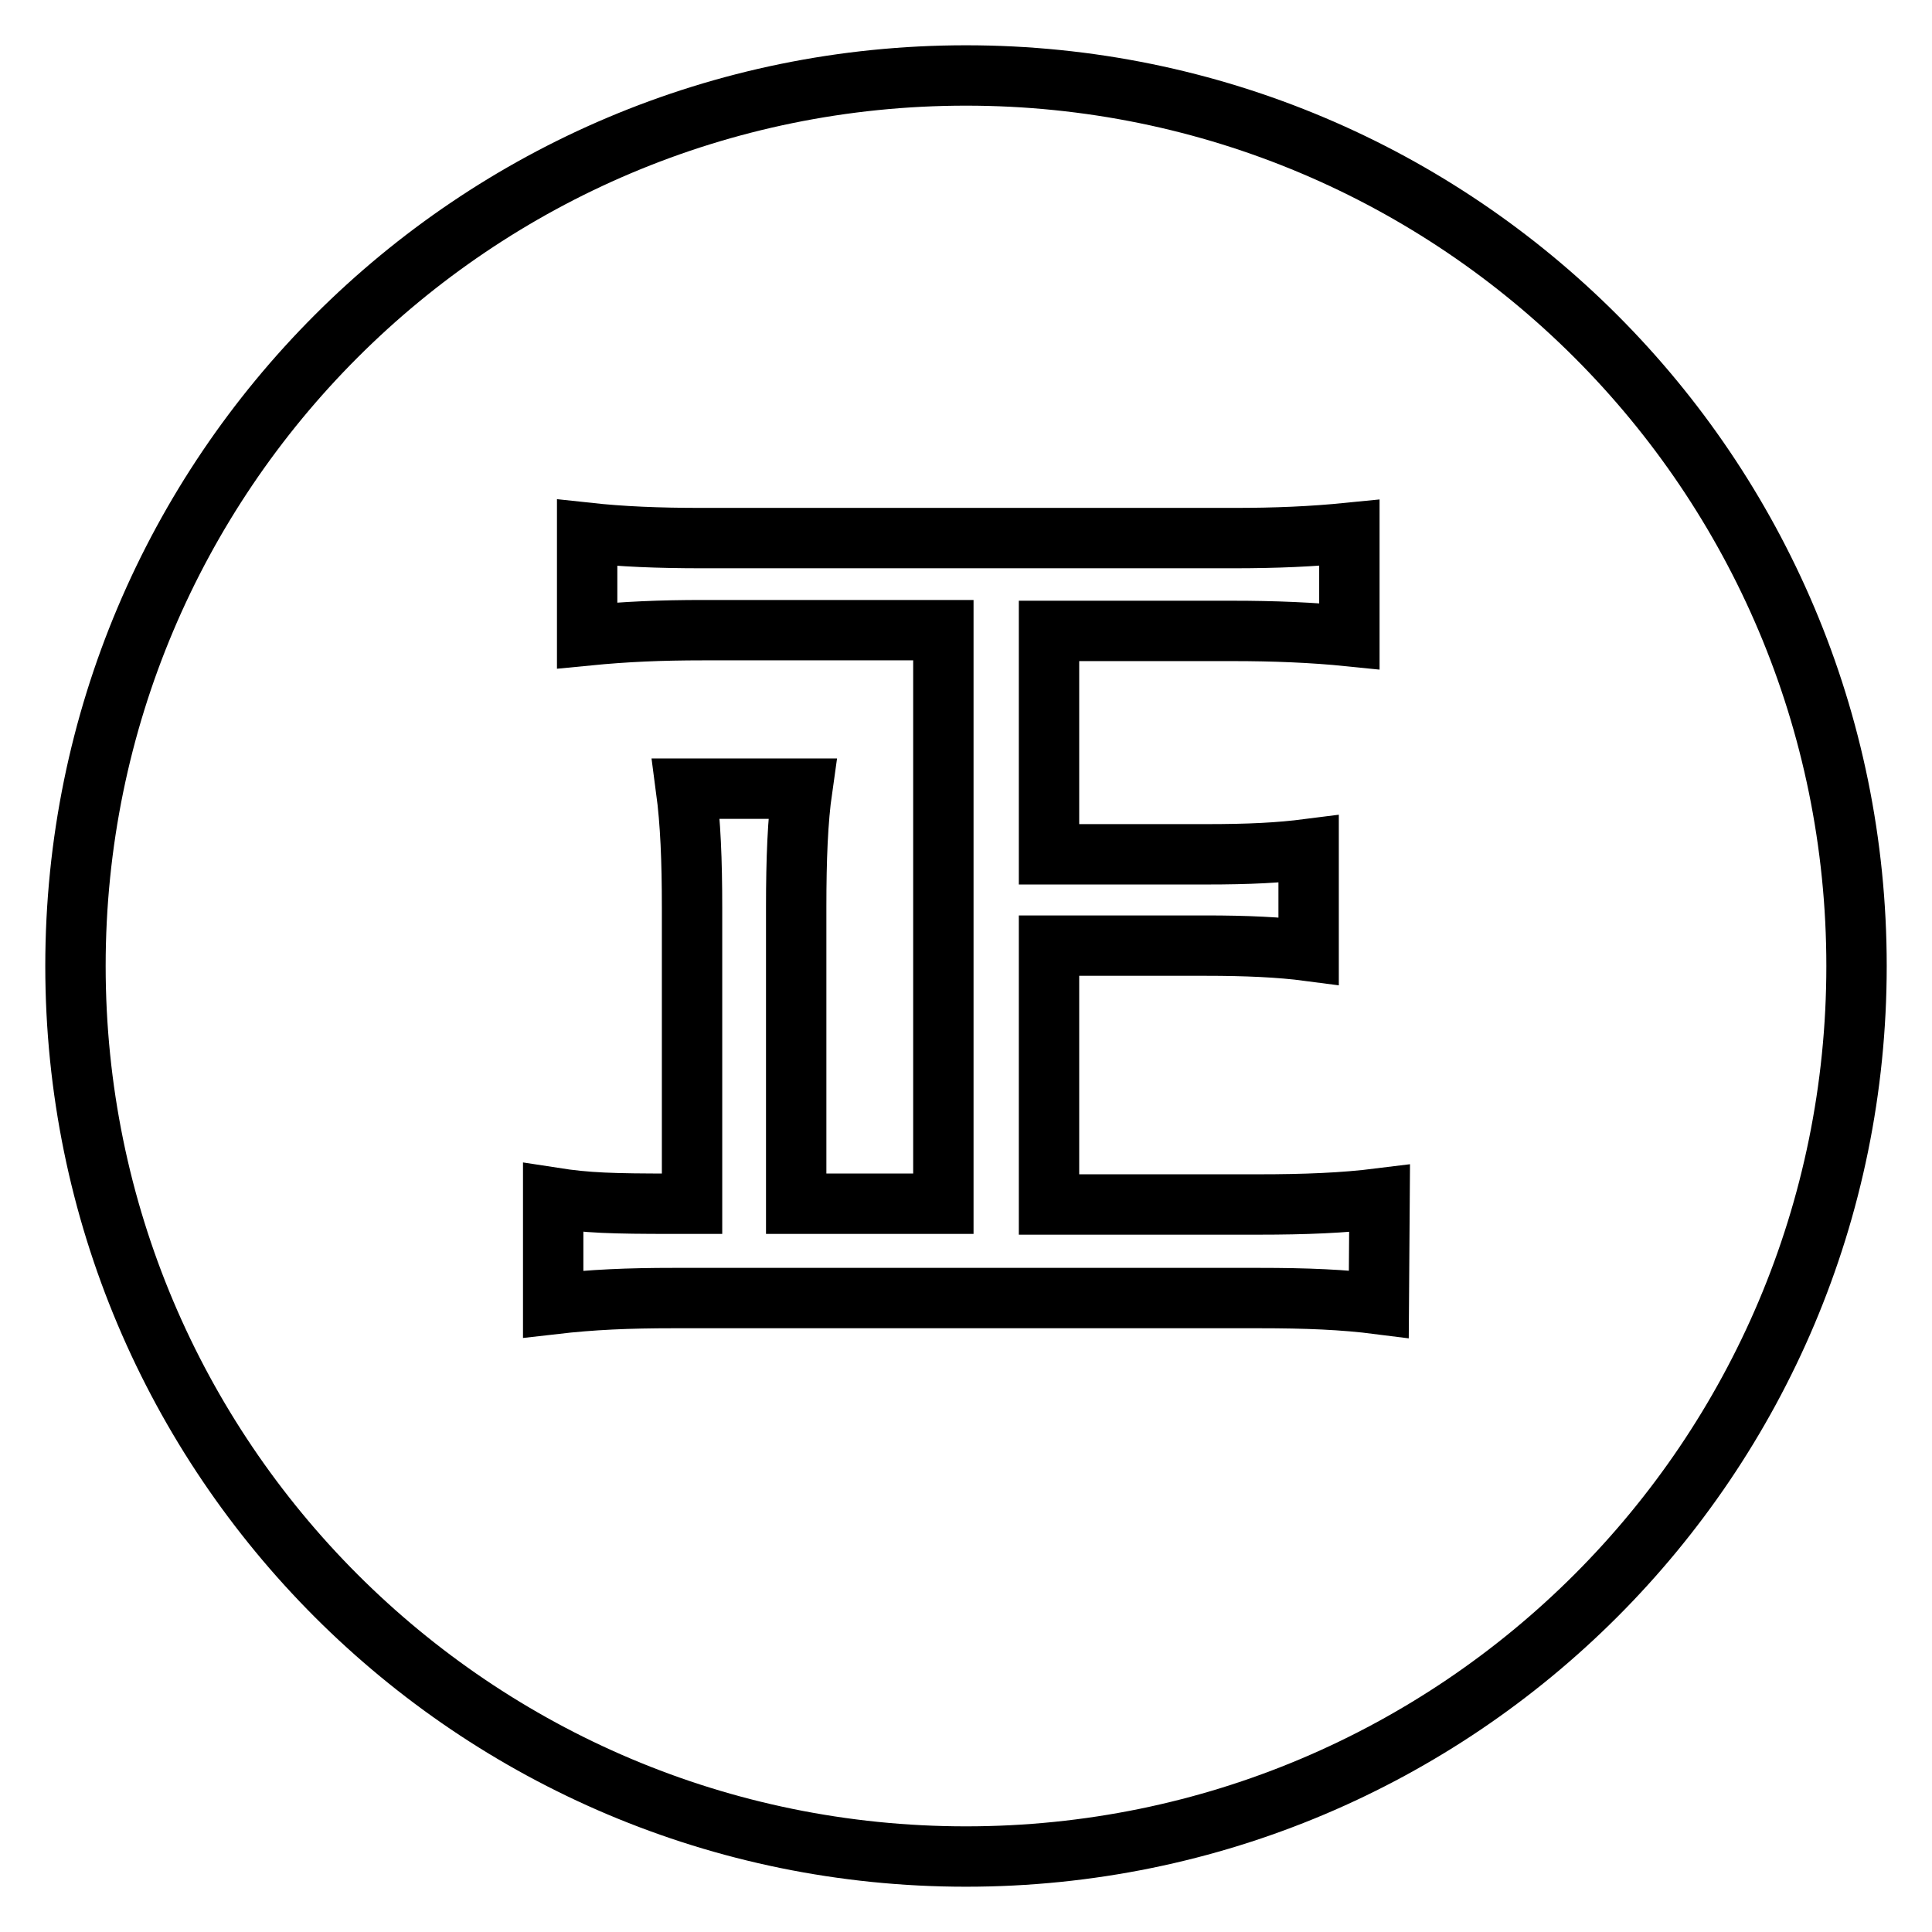
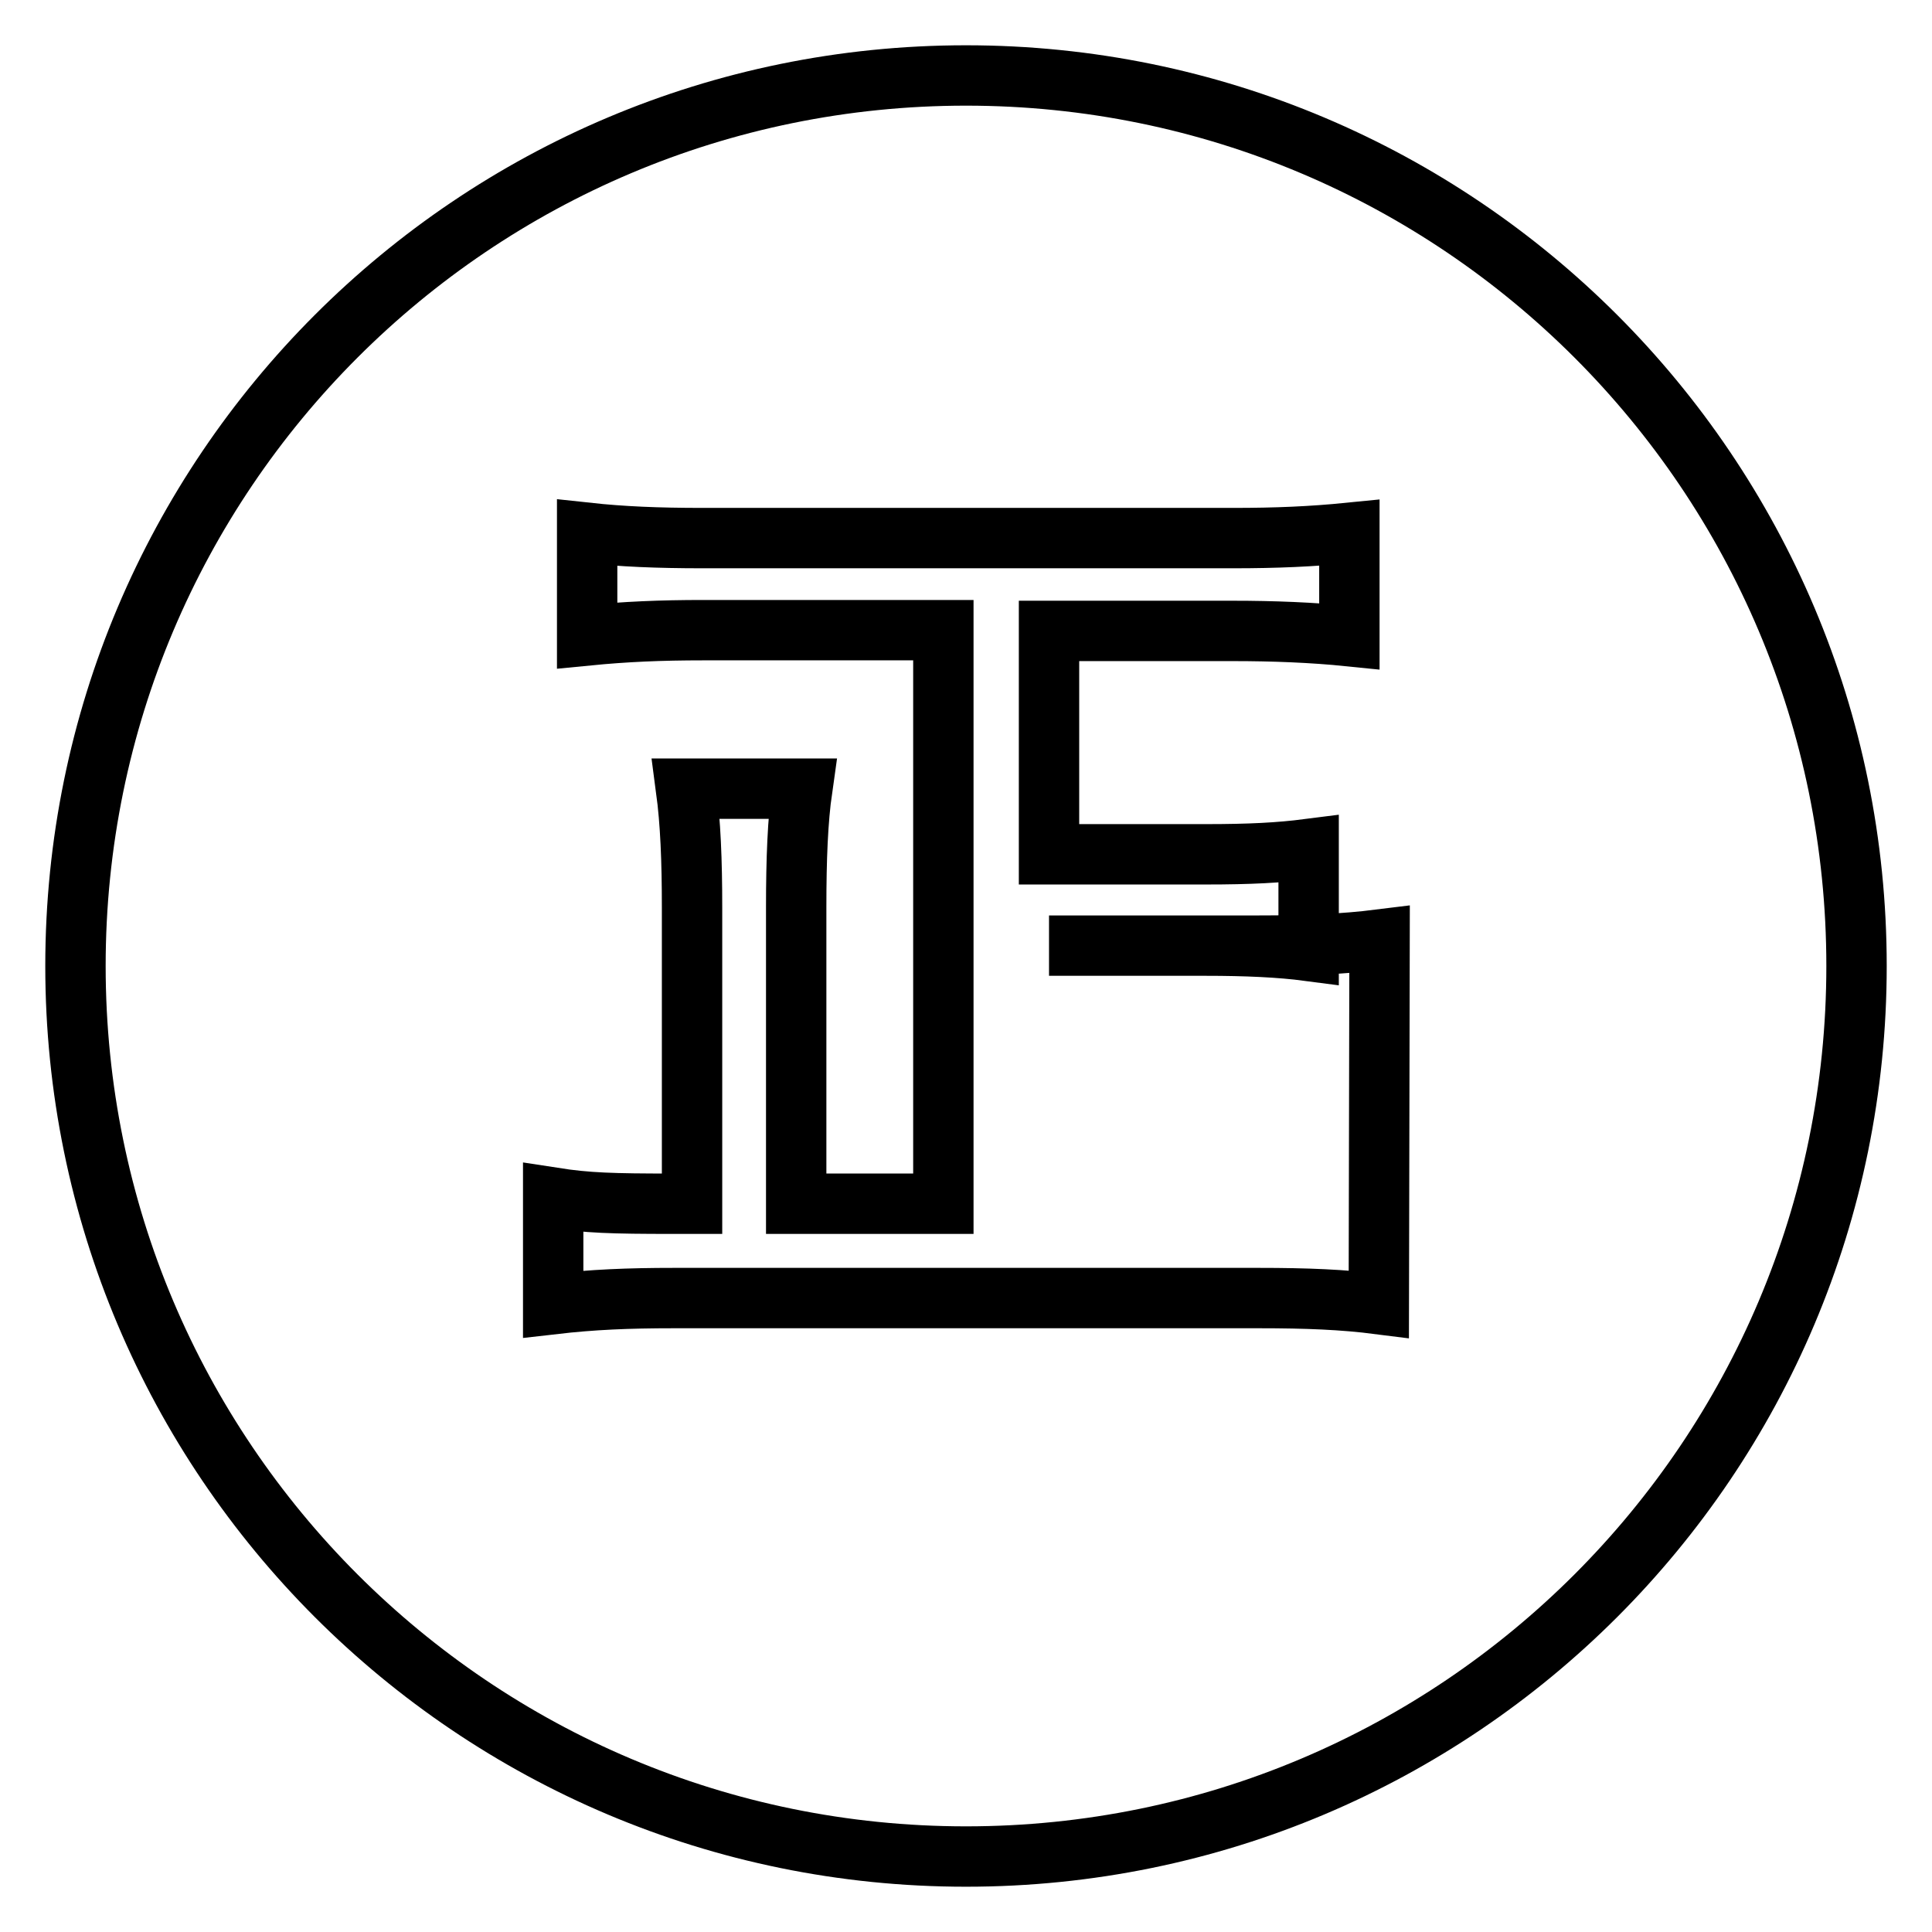
<svg xmlns="http://www.w3.org/2000/svg" version="1.1" x="0px" y="0px" viewBox="0 0 256 256" enable-background="new 0 0 256 256" xml:space="preserve">
  <g>
    <g>
-       <path stroke-width="8" fill-opacity="0" stroke="#000000" d="M128,10C62.8,10,10,62.8,10,128c0,65.2,52.8,118,118,118c65.2,0,118-52.8,118-118C246,62.8,193.2,10,128,10z M182.7,172.8c-4.7-0.6-9.5-0.8-15.9-0.8H89.3c-6.1,0-10.8,0.2-16,0.8v-14.1c4.5,0.7,7.8,0.8,15.8,0.8h2.6v-39.2c0-6.3-0.2-11.3-0.8-15.8h15.4c-0.6,4.2-0.8,9.3-0.8,15.7v39.3H125v-76H93.2c-5.7,0-10.3,0.2-15.4,0.7V70.6c4.6,0.5,9.3,0.7,15.3,0.7h70.3c5.7,0,10.4-0.2,15.4-0.7v13.7c-4.9-0.5-10.1-0.7-15.4-0.7h-24.4v29.6h20.8c5.8,0,9.7-0.2,13.6-0.7V126c-3.8-0.5-8.3-0.7-13.6-0.7h-20.8v34.3h27.8c6.1,0,11.2-0.2,16-0.8L182.7,172.8L182.7,172.8z" />
+       <path stroke-width="8" fill-opacity="0" stroke="#000000" d="M128,10C62.8,10,10,62.8,10,128c0,65.2,52.8,118,118,118c65.2,0,118-52.8,118-118C246,62.8,193.2,10,128,10z M182.7,172.8c-4.7-0.6-9.5-0.8-15.9-0.8H89.3c-6.1,0-10.8,0.2-16,0.8v-14.1c4.5,0.7,7.8,0.8,15.8,0.8h2.6v-39.2c0-6.3-0.2-11.3-0.8-15.8h15.4c-0.6,4.2-0.8,9.3-0.8,15.7v39.3H125v-76H93.2c-5.7,0-10.3,0.2-15.4,0.7V70.6c4.6,0.5,9.3,0.7,15.3,0.7h70.3c5.7,0,10.4-0.2,15.4-0.7v13.7c-4.9-0.5-10.1-0.7-15.4-0.7h-24.4v29.6h20.8c5.8,0,9.7-0.2,13.6-0.7V126c-3.8-0.5-8.3-0.7-13.6-0.7h-20.8h27.8c6.1,0,11.2-0.2,16-0.8L182.7,172.8L182.7,172.8z" />
    </g>
  </g>
</svg>